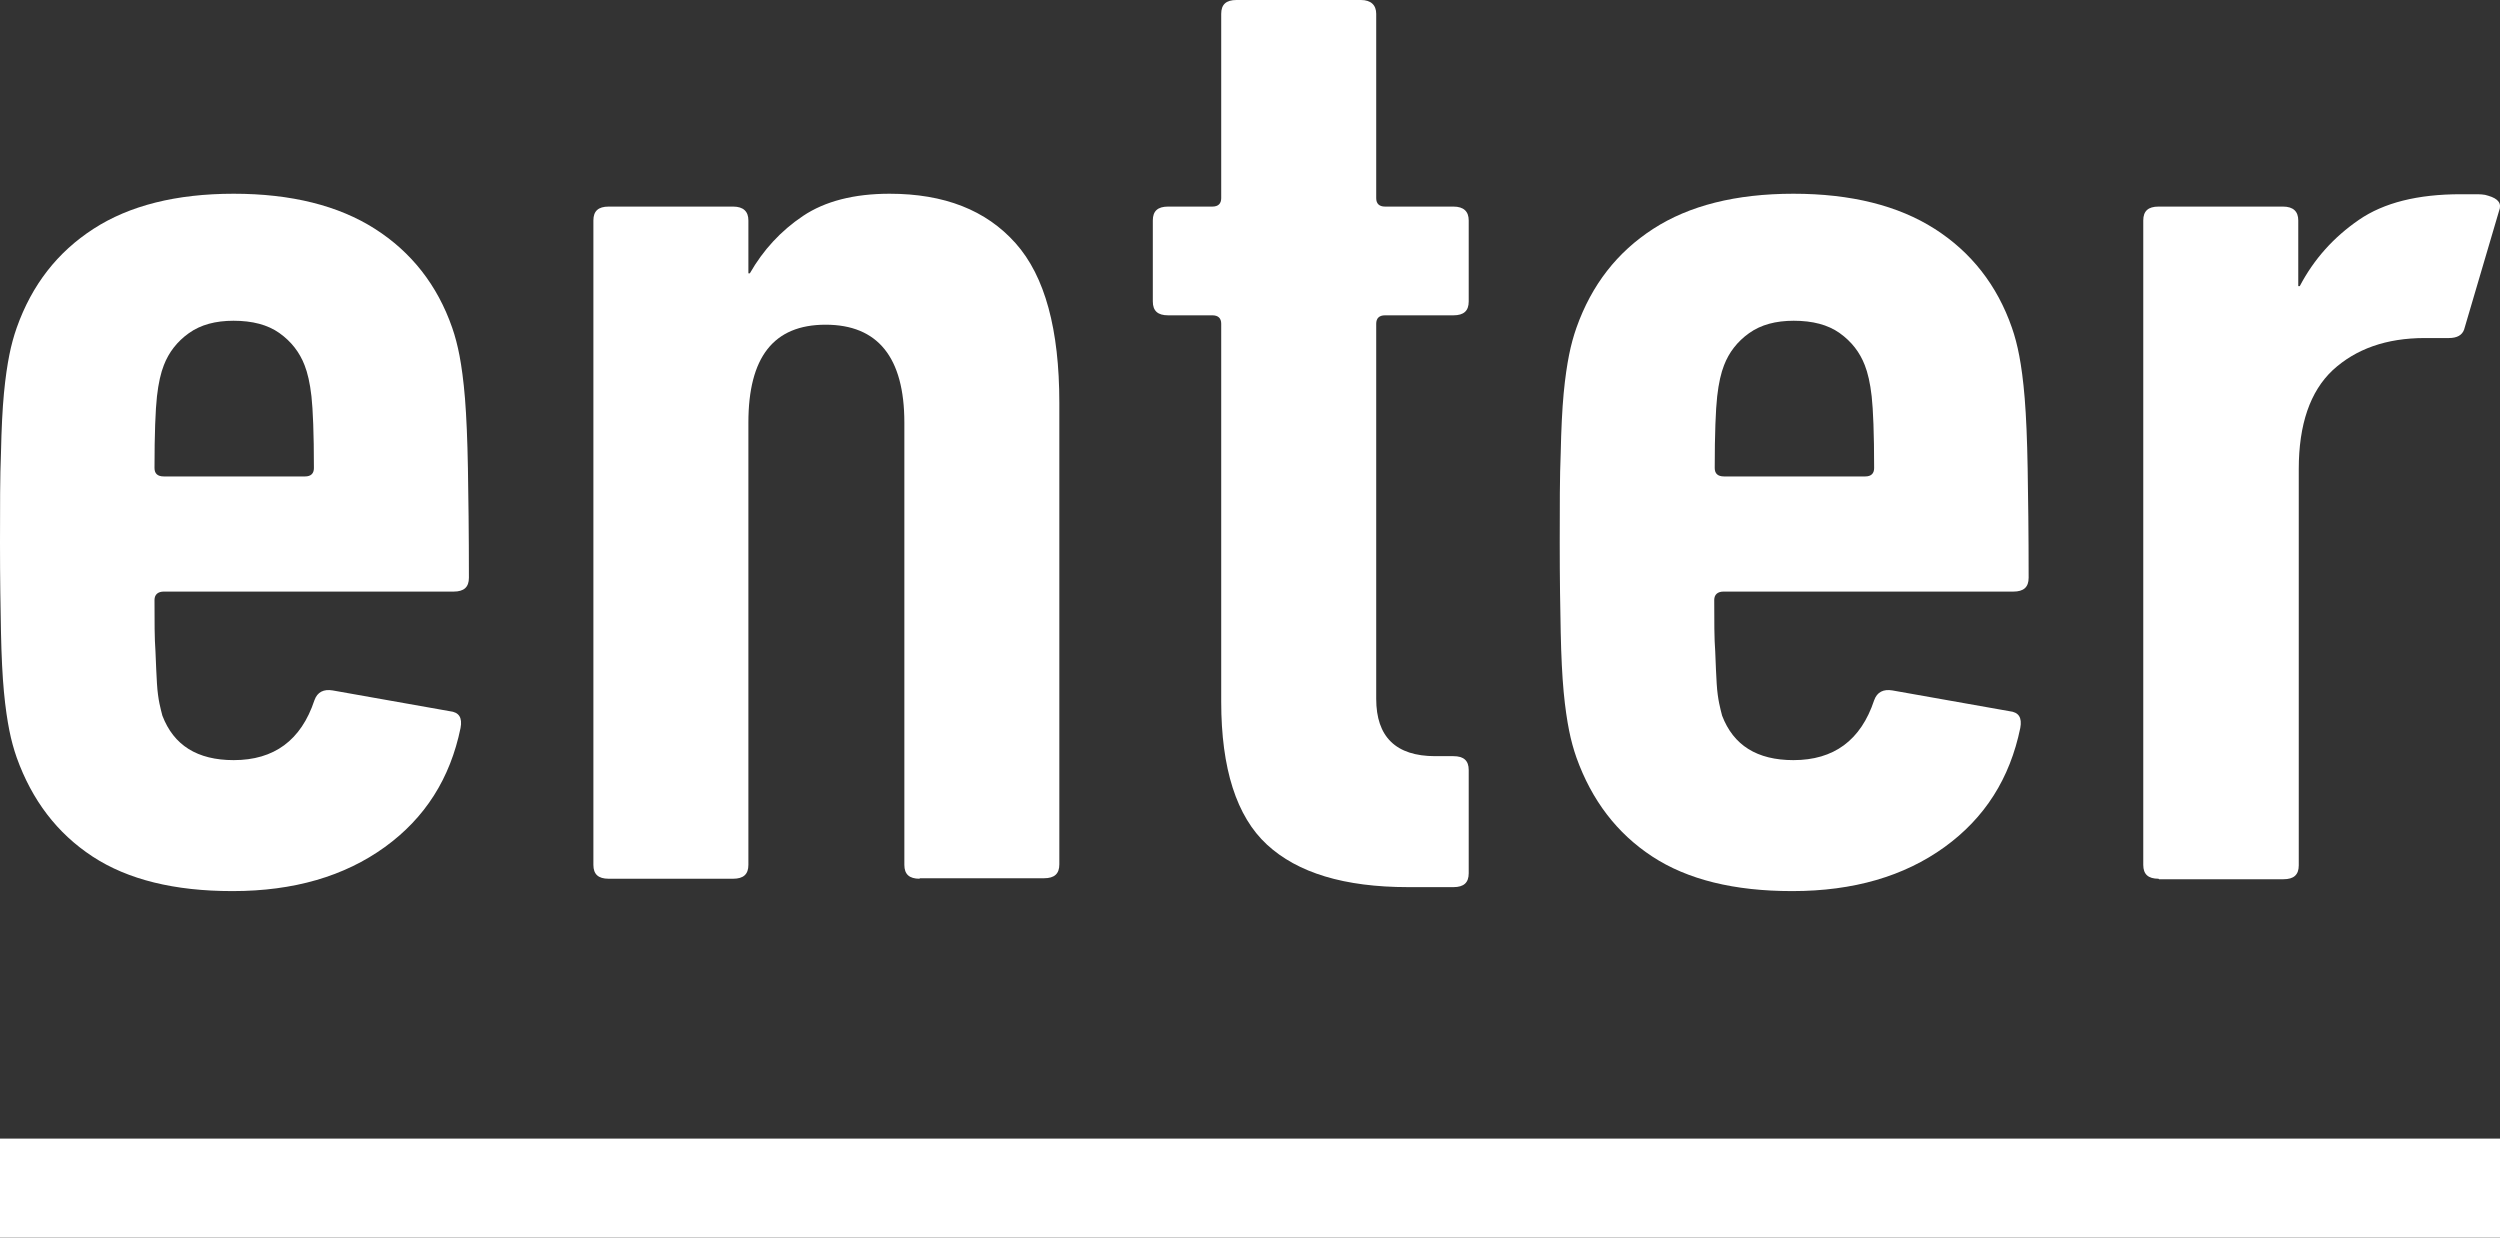
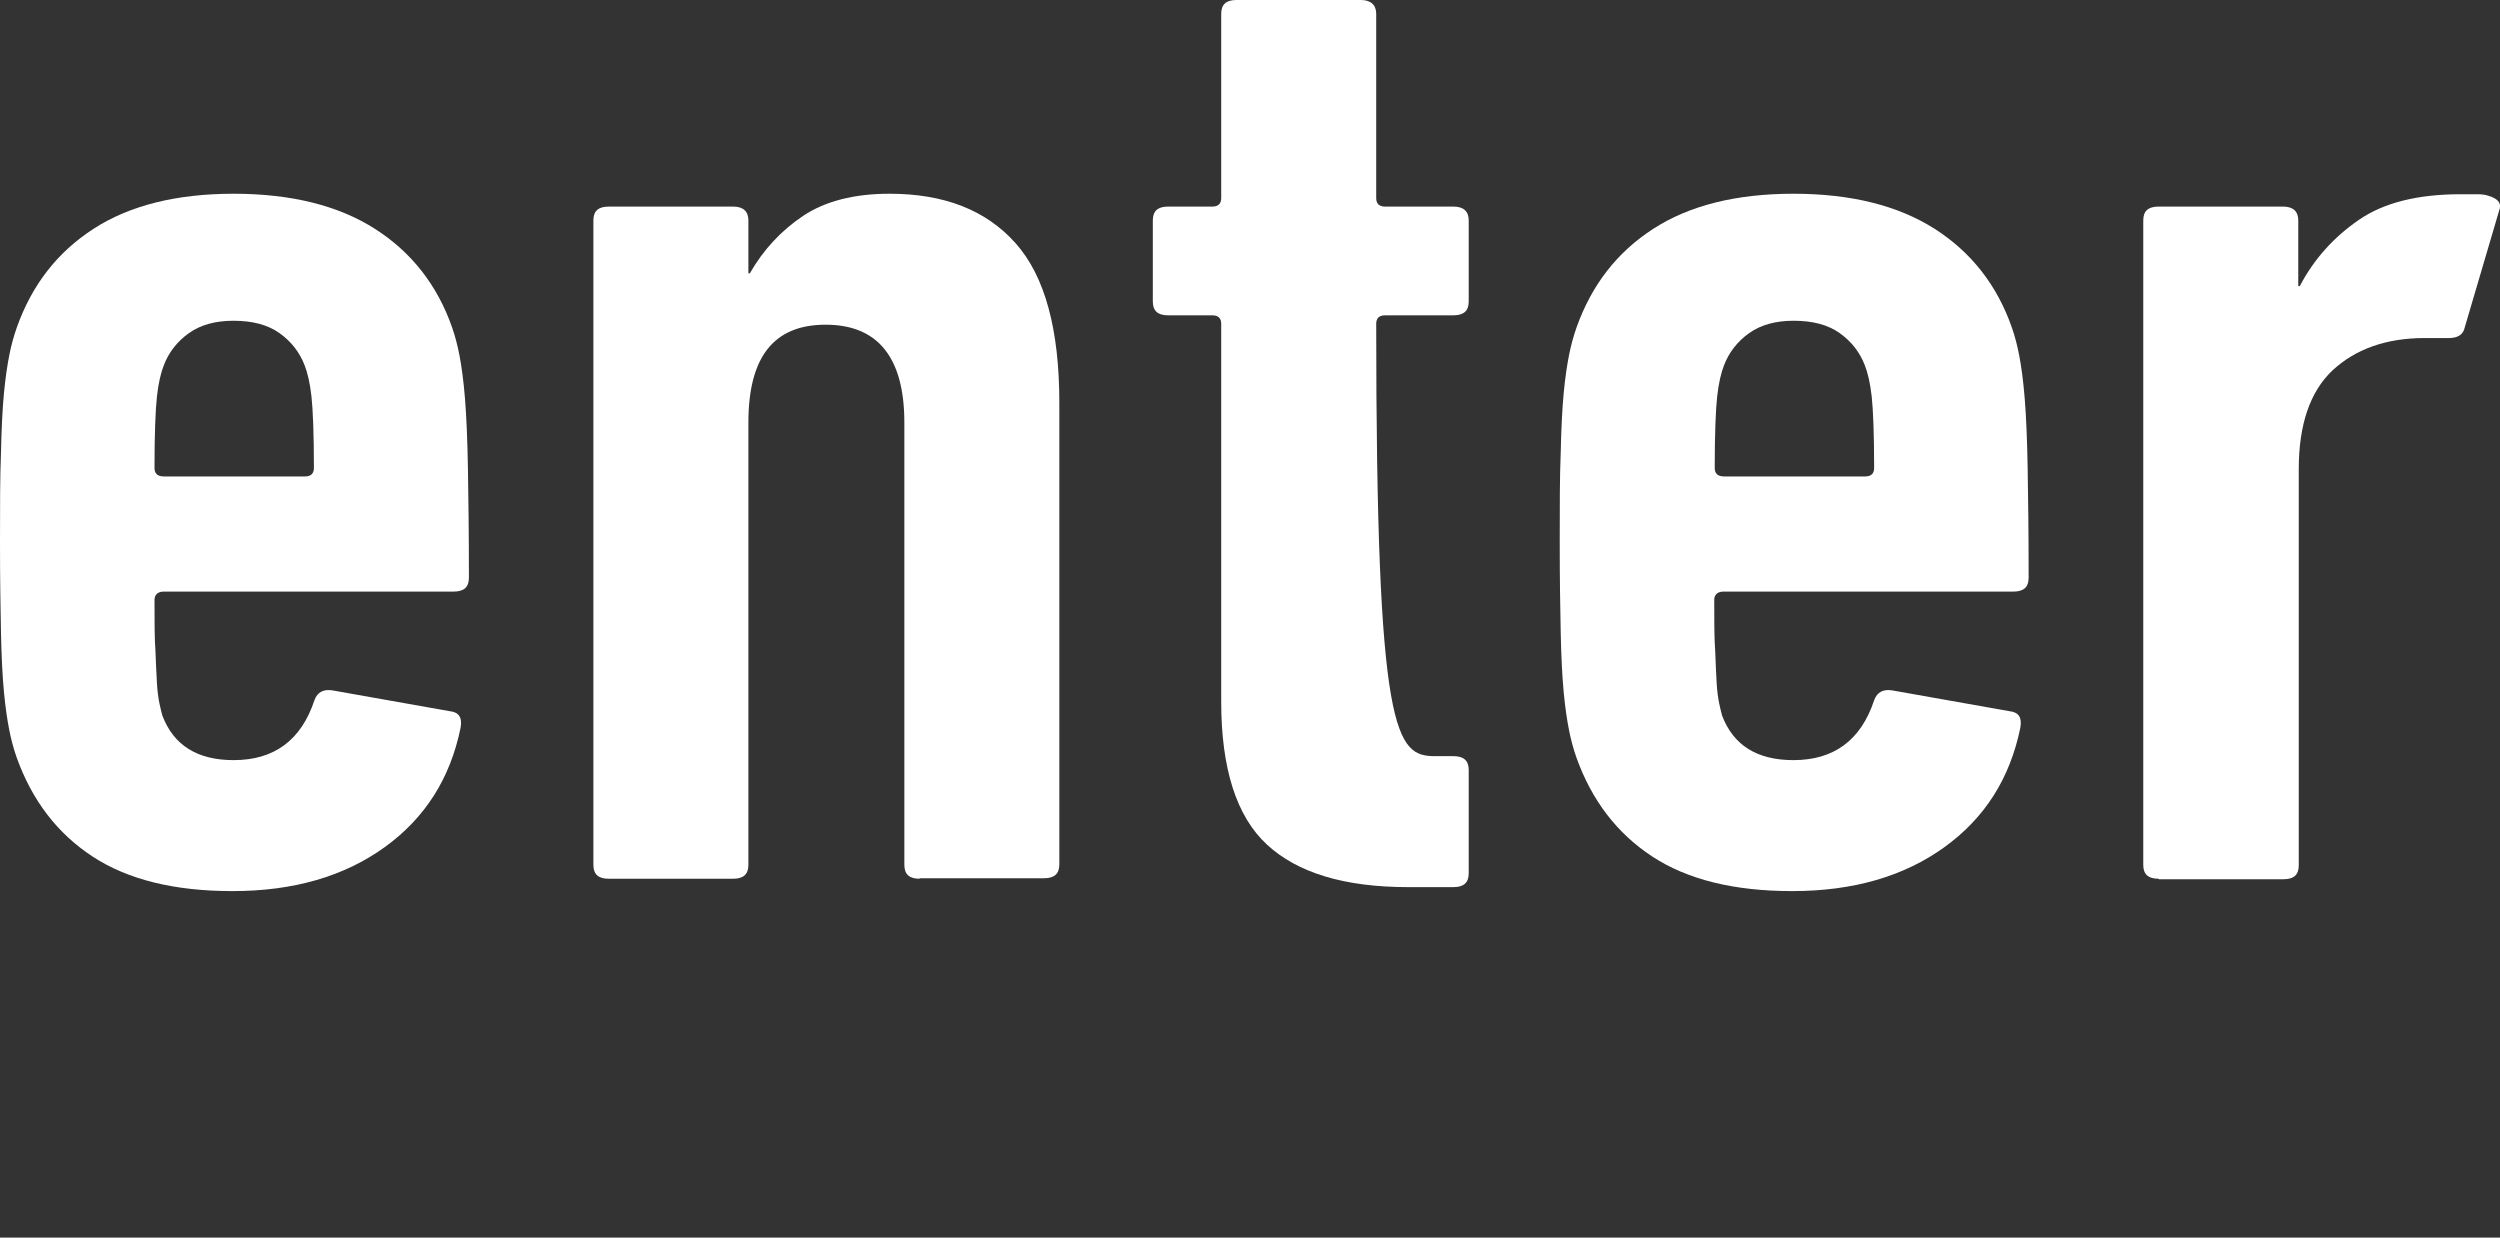
<svg xmlns="http://www.w3.org/2000/svg" width="101" height="50" viewBox="0 0 101 50" fill="none">
  <rect x="0" y="0" width="101" height="50" fill="#333333" stroke="none" />
  <g clip-path="url(#clip0_319_9223)">
    <path d="M9.382 36C7.057 36 5.168 35.541 3.737 34.602C2.306 33.664 1.292 32.326 0.676 30.609C0.557 30.27 0.457 29.91 0.378 29.511C0.298 29.111 0.219 28.592 0.159 27.953C0.099 27.314 0.06 26.516 0.04 25.557C0.02 24.599 0 23.381 0 21.924C0 20.466 0 19.248 0.04 18.29C0.06 17.331 0.099 16.532 0.159 15.893C0.219 15.255 0.298 14.736 0.378 14.336C0.457 13.937 0.557 13.577 0.676 13.238C1.292 11.501 2.326 10.183 3.777 9.245C5.228 8.306 7.116 7.827 9.442 7.827C11.768 7.827 13.676 8.306 15.147 9.245C16.618 10.183 17.672 11.521 18.268 13.238C18.387 13.577 18.486 13.957 18.566 14.376C18.645 14.795 18.725 15.354 18.785 16.093C18.844 16.832 18.884 17.77 18.904 18.909C18.924 20.047 18.944 21.524 18.944 23.341C18.944 23.721 18.745 23.9 18.328 23.9H6.619C6.381 23.9 6.242 24.02 6.242 24.24C6.242 25.098 6.242 25.797 6.281 26.316C6.301 26.835 6.321 27.275 6.341 27.614C6.361 27.953 6.401 28.213 6.44 28.413C6.48 28.592 6.52 28.772 6.56 28.912C7.017 30.11 7.971 30.709 9.442 30.709C11.072 30.709 12.165 29.91 12.702 28.293C12.821 27.953 13.08 27.834 13.438 27.893L18.169 28.732C18.546 28.772 18.685 28.992 18.606 29.411C18.188 31.448 17.175 33.045 15.545 34.223C13.915 35.401 11.867 36 9.402 36H9.382ZM9.442 12.958C8.707 12.958 8.11 13.118 7.633 13.458C7.156 13.797 6.818 14.236 6.619 14.755C6.5 15.055 6.401 15.474 6.341 16.013C6.281 16.552 6.242 17.531 6.242 18.909C6.242 19.128 6.361 19.248 6.619 19.248H12.324C12.563 19.248 12.682 19.128 12.682 18.909C12.682 17.511 12.642 16.552 12.583 16.013C12.523 15.474 12.424 15.055 12.305 14.755C12.106 14.236 11.768 13.797 11.291 13.458C10.814 13.118 10.197 12.958 9.422 12.958H9.442Z" fill="white" />
    <path d="M37.152 35.501C36.735 35.501 36.536 35.321 36.536 34.942V17.072C36.536 14.436 35.462 13.118 33.355 13.118C31.248 13.118 30.235 14.436 30.235 17.072V34.942C30.235 35.321 30.036 35.501 29.618 35.501H24.589C24.172 35.501 23.973 35.321 23.973 34.942V8.905C23.973 8.526 24.172 8.346 24.589 8.346H29.618C30.036 8.346 30.235 8.546 30.235 8.905V11.042H30.294C30.831 10.103 31.546 9.324 32.441 8.725C33.335 8.126 34.508 7.827 35.939 7.827C38.146 7.827 39.836 8.486 41.028 9.824C42.221 11.161 42.797 13.318 42.797 16.273V34.922C42.797 35.301 42.599 35.481 42.181 35.481H37.152V35.501Z" fill="white" />
-     <path d="M56.891 35.84C54.307 35.84 52.418 35.261 51.186 34.123C49.953 32.985 49.337 31.048 49.337 28.353V13.078C49.337 12.859 49.218 12.739 48.979 12.739H47.19C46.773 12.739 46.574 12.559 46.574 12.18V8.905C46.574 8.526 46.773 8.346 47.19 8.346H48.979C49.218 8.346 49.337 8.226 49.337 8.007V0.559C49.337 0.18 49.536 0 49.953 0H54.983C55.38 0 55.599 0.2 55.599 0.559V8.007C55.599 8.226 55.718 8.346 55.956 8.346H58.719C59.137 8.346 59.336 8.546 59.336 8.905V12.18C59.336 12.559 59.137 12.739 58.719 12.739H55.956C55.718 12.739 55.599 12.859 55.599 13.078V28.233C55.599 29.77 56.394 30.549 57.984 30.549H58.719C59.137 30.549 59.336 30.729 59.336 31.108V35.281C59.336 35.661 59.137 35.84 58.719 35.84H56.871H56.891Z" fill="white" />
+     <path d="M56.891 35.84C54.307 35.84 52.418 35.261 51.186 34.123C49.953 32.985 49.337 31.048 49.337 28.353V13.078C49.337 12.859 49.218 12.739 48.979 12.739H47.19C46.773 12.739 46.574 12.559 46.574 12.18V8.905C46.574 8.526 46.773 8.346 47.19 8.346H48.979C49.218 8.346 49.337 8.226 49.337 8.007V0.559C49.337 0.18 49.536 0 49.953 0H54.983C55.38 0 55.599 0.2 55.599 0.559V8.007C55.599 8.226 55.718 8.346 55.956 8.346H58.719C59.137 8.346 59.336 8.546 59.336 8.905V12.18C59.336 12.559 59.137 12.739 58.719 12.739H55.956C55.718 12.739 55.599 12.859 55.599 13.078C55.599 29.77 56.394 30.549 57.984 30.549H58.719C59.137 30.549 59.336 30.729 59.336 31.108V35.281C59.336 35.661 59.137 35.84 58.719 35.84H56.871H56.891Z" fill="white" />
    <path d="M72.396 36C70.07 36 68.181 35.541 66.75 34.602C65.319 33.664 64.305 32.326 63.689 30.609C63.57 30.27 63.47 29.91 63.391 29.511C63.311 29.111 63.232 28.592 63.172 27.953C63.113 27.314 63.073 26.516 63.053 25.557C63.033 24.599 63.013 23.381 63.013 21.924C63.013 20.466 63.013 19.248 63.053 18.29C63.073 17.331 63.113 16.532 63.172 15.893C63.232 15.255 63.311 14.736 63.391 14.336C63.47 13.937 63.57 13.577 63.689 13.238C64.305 11.501 65.339 10.183 66.79 9.245C68.241 8.306 70.129 7.827 72.455 7.827C74.781 7.827 76.689 8.306 78.16 9.245C79.631 10.183 80.685 11.521 81.281 13.238C81.4 13.577 81.5 13.957 81.579 14.376C81.659 14.795 81.738 15.354 81.798 16.093C81.858 16.832 81.897 17.77 81.917 18.909C81.937 20.047 81.957 21.524 81.957 23.341C81.957 23.721 81.758 23.9 81.341 23.9H69.632C69.394 23.9 69.255 24.02 69.255 24.24C69.255 25.098 69.255 25.797 69.295 26.316C69.314 26.835 69.334 27.275 69.354 27.614C69.374 27.953 69.414 28.213 69.454 28.413C69.493 28.592 69.533 28.772 69.573 28.912C70.03 30.11 70.984 30.709 72.455 30.709C74.085 30.709 75.178 29.91 75.715 28.293C75.835 27.953 76.093 27.834 76.451 27.893L81.182 28.732C81.559 28.772 81.698 28.992 81.619 29.411C81.201 31.448 80.188 33.045 78.558 34.223C76.928 35.401 74.88 36 72.415 36H72.396ZM72.475 12.958C71.74 12.958 71.143 13.118 70.666 13.458C70.189 13.797 69.851 14.236 69.652 14.755C69.533 15.055 69.434 15.474 69.374 16.013C69.314 16.552 69.275 17.531 69.275 18.909C69.275 19.128 69.394 19.248 69.652 19.248H75.357C75.596 19.248 75.715 19.128 75.715 18.909C75.715 17.511 75.675 16.552 75.616 16.013C75.556 15.474 75.457 15.055 75.338 14.755C75.139 14.236 74.801 13.797 74.324 13.458C73.847 13.118 73.231 12.958 72.455 12.958H72.475Z" fill="white" />
    <path d="M87.205 35.501C86.787 35.501 86.588 35.321 86.588 34.942V8.905C86.588 8.526 86.787 8.346 87.205 8.346H92.234C92.651 8.346 92.85 8.546 92.85 8.905V11.561H92.91C93.486 10.463 94.281 9.584 95.295 8.885C96.309 8.186 97.68 7.847 99.41 7.847H99.966C100.165 7.847 100.364 7.847 100.523 7.907C100.94 8.027 101.08 8.226 100.96 8.526L99.549 13.318C99.469 13.537 99.271 13.657 98.933 13.657H97.959C96.408 13.657 95.176 14.097 94.242 14.955C93.327 15.814 92.87 17.151 92.87 18.948V34.962C92.87 35.341 92.671 35.521 92.254 35.521H87.225L87.205 35.501Z" fill="white" />
  </g>
-   <rect y="46" width="101" height="4" fill="white" />
  <defs>
    <clipPath id="clip0_319_9223">
      <rect width="101" height="36" fill="white" />
    </clipPath>
  </defs>
</svg>